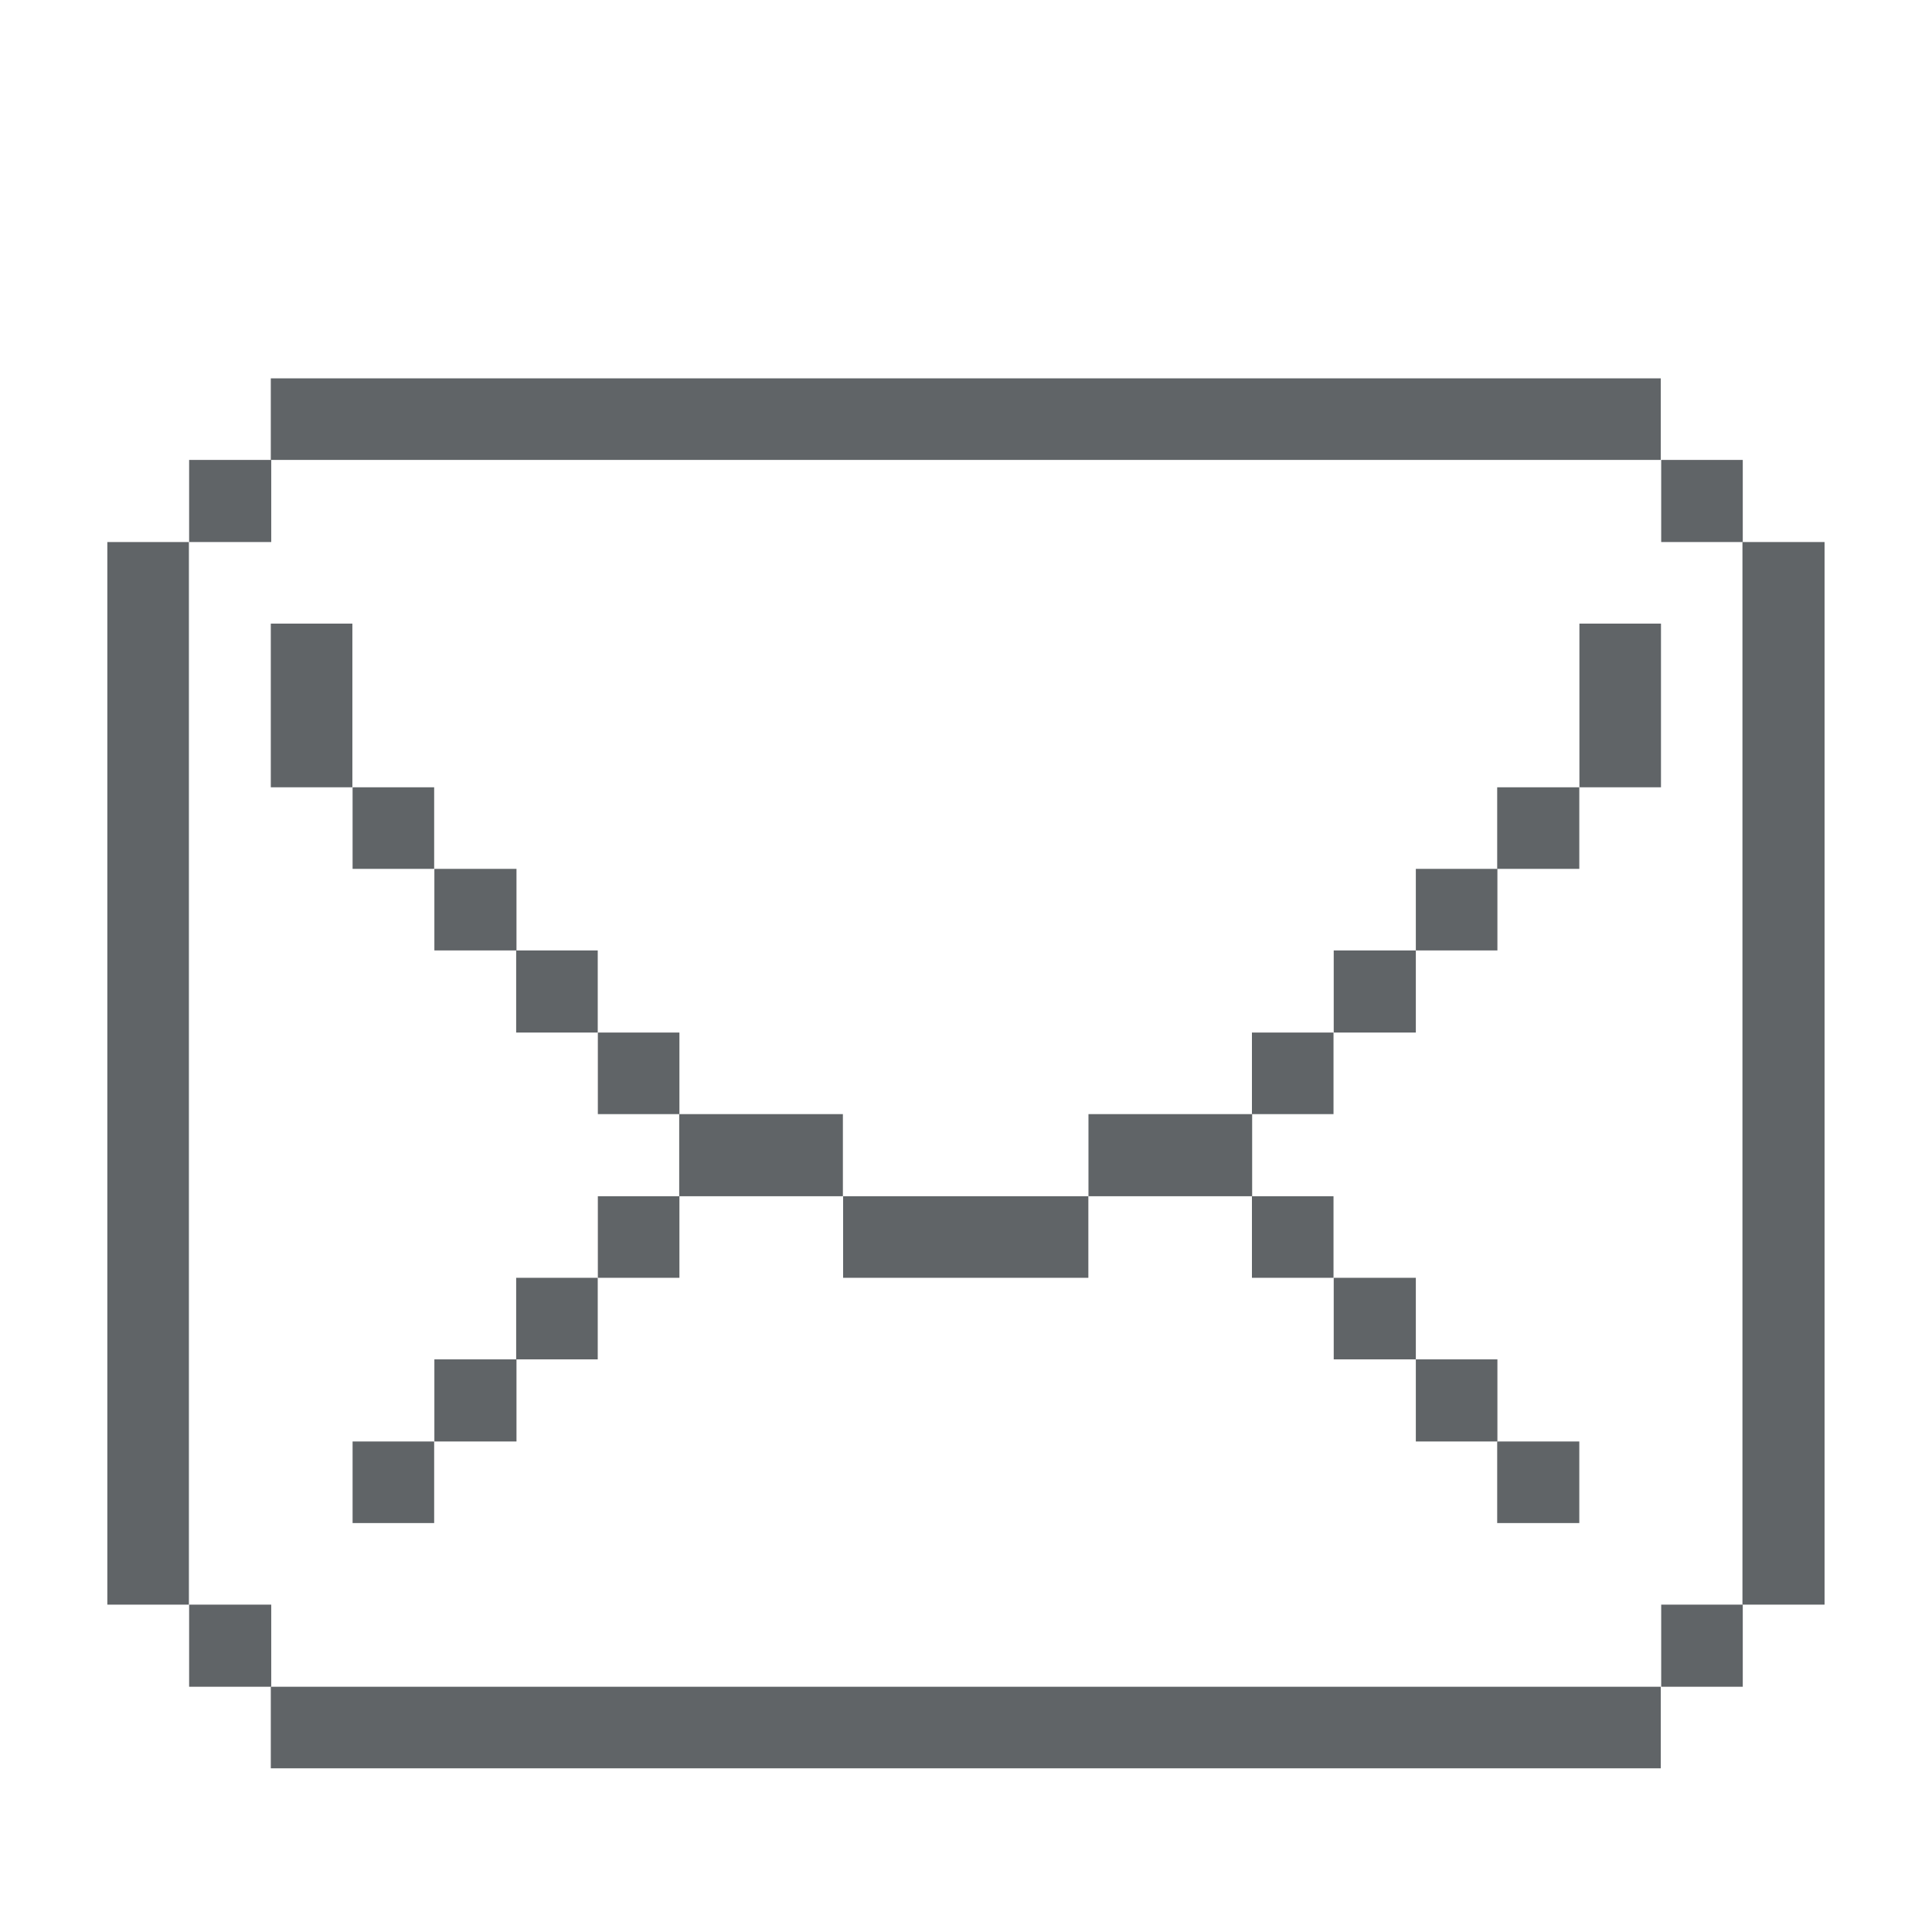
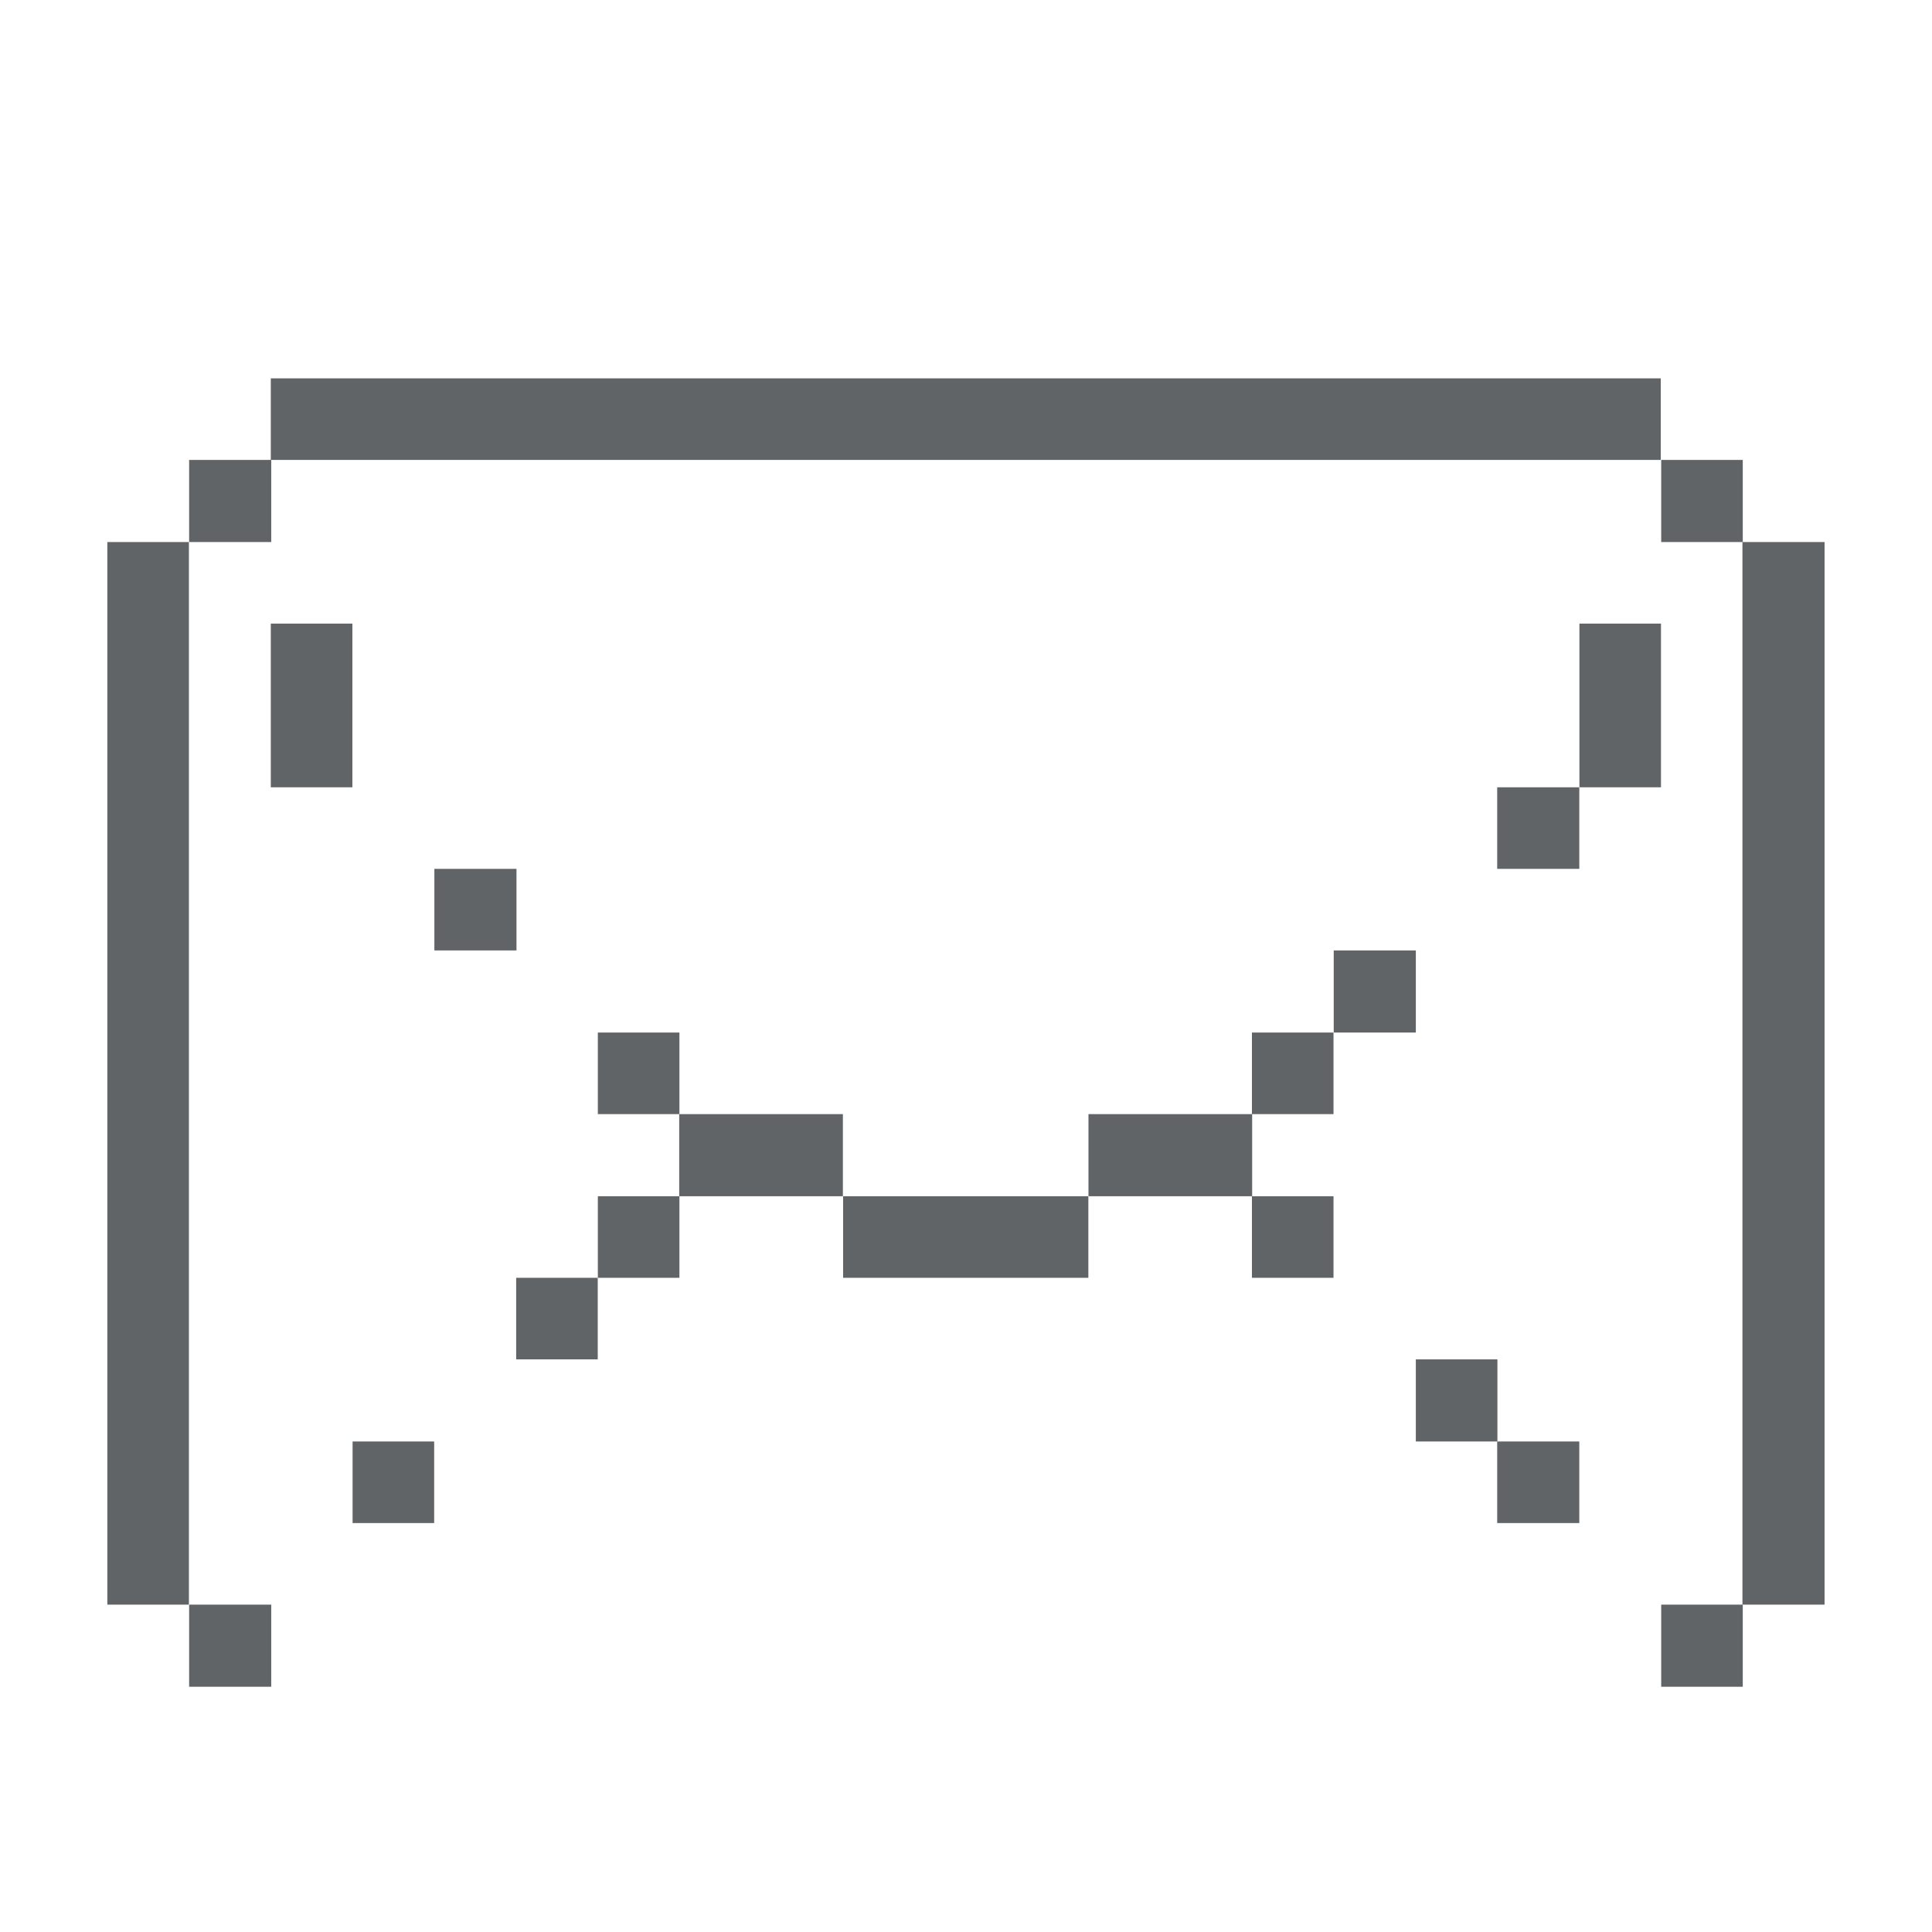
<svg xmlns="http://www.w3.org/2000/svg" width="18" height="18" viewBox="0 0 18 18" fill="none">
  <g clip-path="url(#clip0_6354_3309)">
    <path d="M16.999 5.05H16.234V14.95H16.999V5.05Z" fill="#606467" />
    <path d="M16.237 14.95H15.477V15.715H16.237V14.95Z" fill="#606467" />
    <path d="M16.237 4.285H15.477V5.05H16.237V4.285Z" fill="#606467" />
    <path d="M15.475 5.81H14.715V7.335H15.475V5.81Z" fill="#606467" />
-     <path d="M15.473 15.715H2.523V16.475H15.473V15.715Z" fill="#606467" />
    <path d="M14.714 13.43H13.949V14.19H14.714V13.43Z" fill="#606467" />
    <path d="M14.714 7.335H13.949V8.095H14.714V7.335Z" fill="#606467" />
    <path d="M13.951 12.665H13.191V13.43H13.951V12.665Z" fill="#606467" />
-     <path d="M13.951 8.095H13.191V8.855H13.951V8.095Z" fill="#606467" />
-     <path d="M13.191 11.905H12.426V12.665H13.191V11.905Z" fill="#606467" />
+     <path d="M13.191 11.905H12.426V12.665V11.905Z" fill="#606467" />
    <path d="M13.191 8.855H12.426V9.62H13.191V8.855Z" fill="#606467" />
    <path d="M12.424 11.145H11.664V11.905H12.424V11.145Z" fill="#606467" />
    <path d="M12.424 9.62H11.664V10.38H12.424V9.62Z" fill="#606467" />
    <path d="M11.666 10.38H10.141V11.145H11.666V10.38Z" fill="#606467" />
    <path d="M10.14 11.145H7.855V11.905H10.14V11.145Z" fill="#606467" />
    <path d="M7.853 10.38H6.328V11.145H7.853V10.38Z" fill="#606467" />
    <path d="M6.33 11.145H5.57V11.905H6.33V11.145Z" fill="#606467" />
    <path d="M6.33 9.62H5.57V10.38H6.33V9.62Z" fill="#606467" />
    <path d="M5.569 11.905H4.809V12.665H5.569V11.905Z" fill="#606467" />
-     <path d="M5.569 8.855H4.809V9.62H5.569V8.855Z" fill="#606467" />
-     <path d="M4.812 12.665H4.047V13.43H4.812V12.665Z" fill="#606467" />
    <path d="M4.812 8.095H4.047V8.855H4.812V8.095Z" fill="#606467" />
    <path d="M4.045 13.43H3.285V14.19H4.045V13.43Z" fill="#606467" />
-     <path d="M4.045 7.335H3.285V8.095H4.045V7.335Z" fill="#606467" />
    <path d="M15.473 3.525H2.523V4.285H15.473V3.525Z" fill="#606467" />
    <path d="M3.283 5.81H2.523V7.335H3.283V5.81Z" fill="#606467" />
    <path d="M2.527 14.95H1.762V15.715H2.527V14.95Z" fill="#606467" />
    <path d="M2.527 4.285H1.762V5.05H2.527V4.285Z" fill="#606467" />
    <path d="M1.76 5.05H1V14.95H1.76V5.05Z" fill="#606467" />
  </g>
  <defs>
    <clipPath id="clip0_6354_3309">
      <rect width="16" height="16" fill="white" transform="translate(1 1)" />
    </clipPath>
  </defs>
</svg>